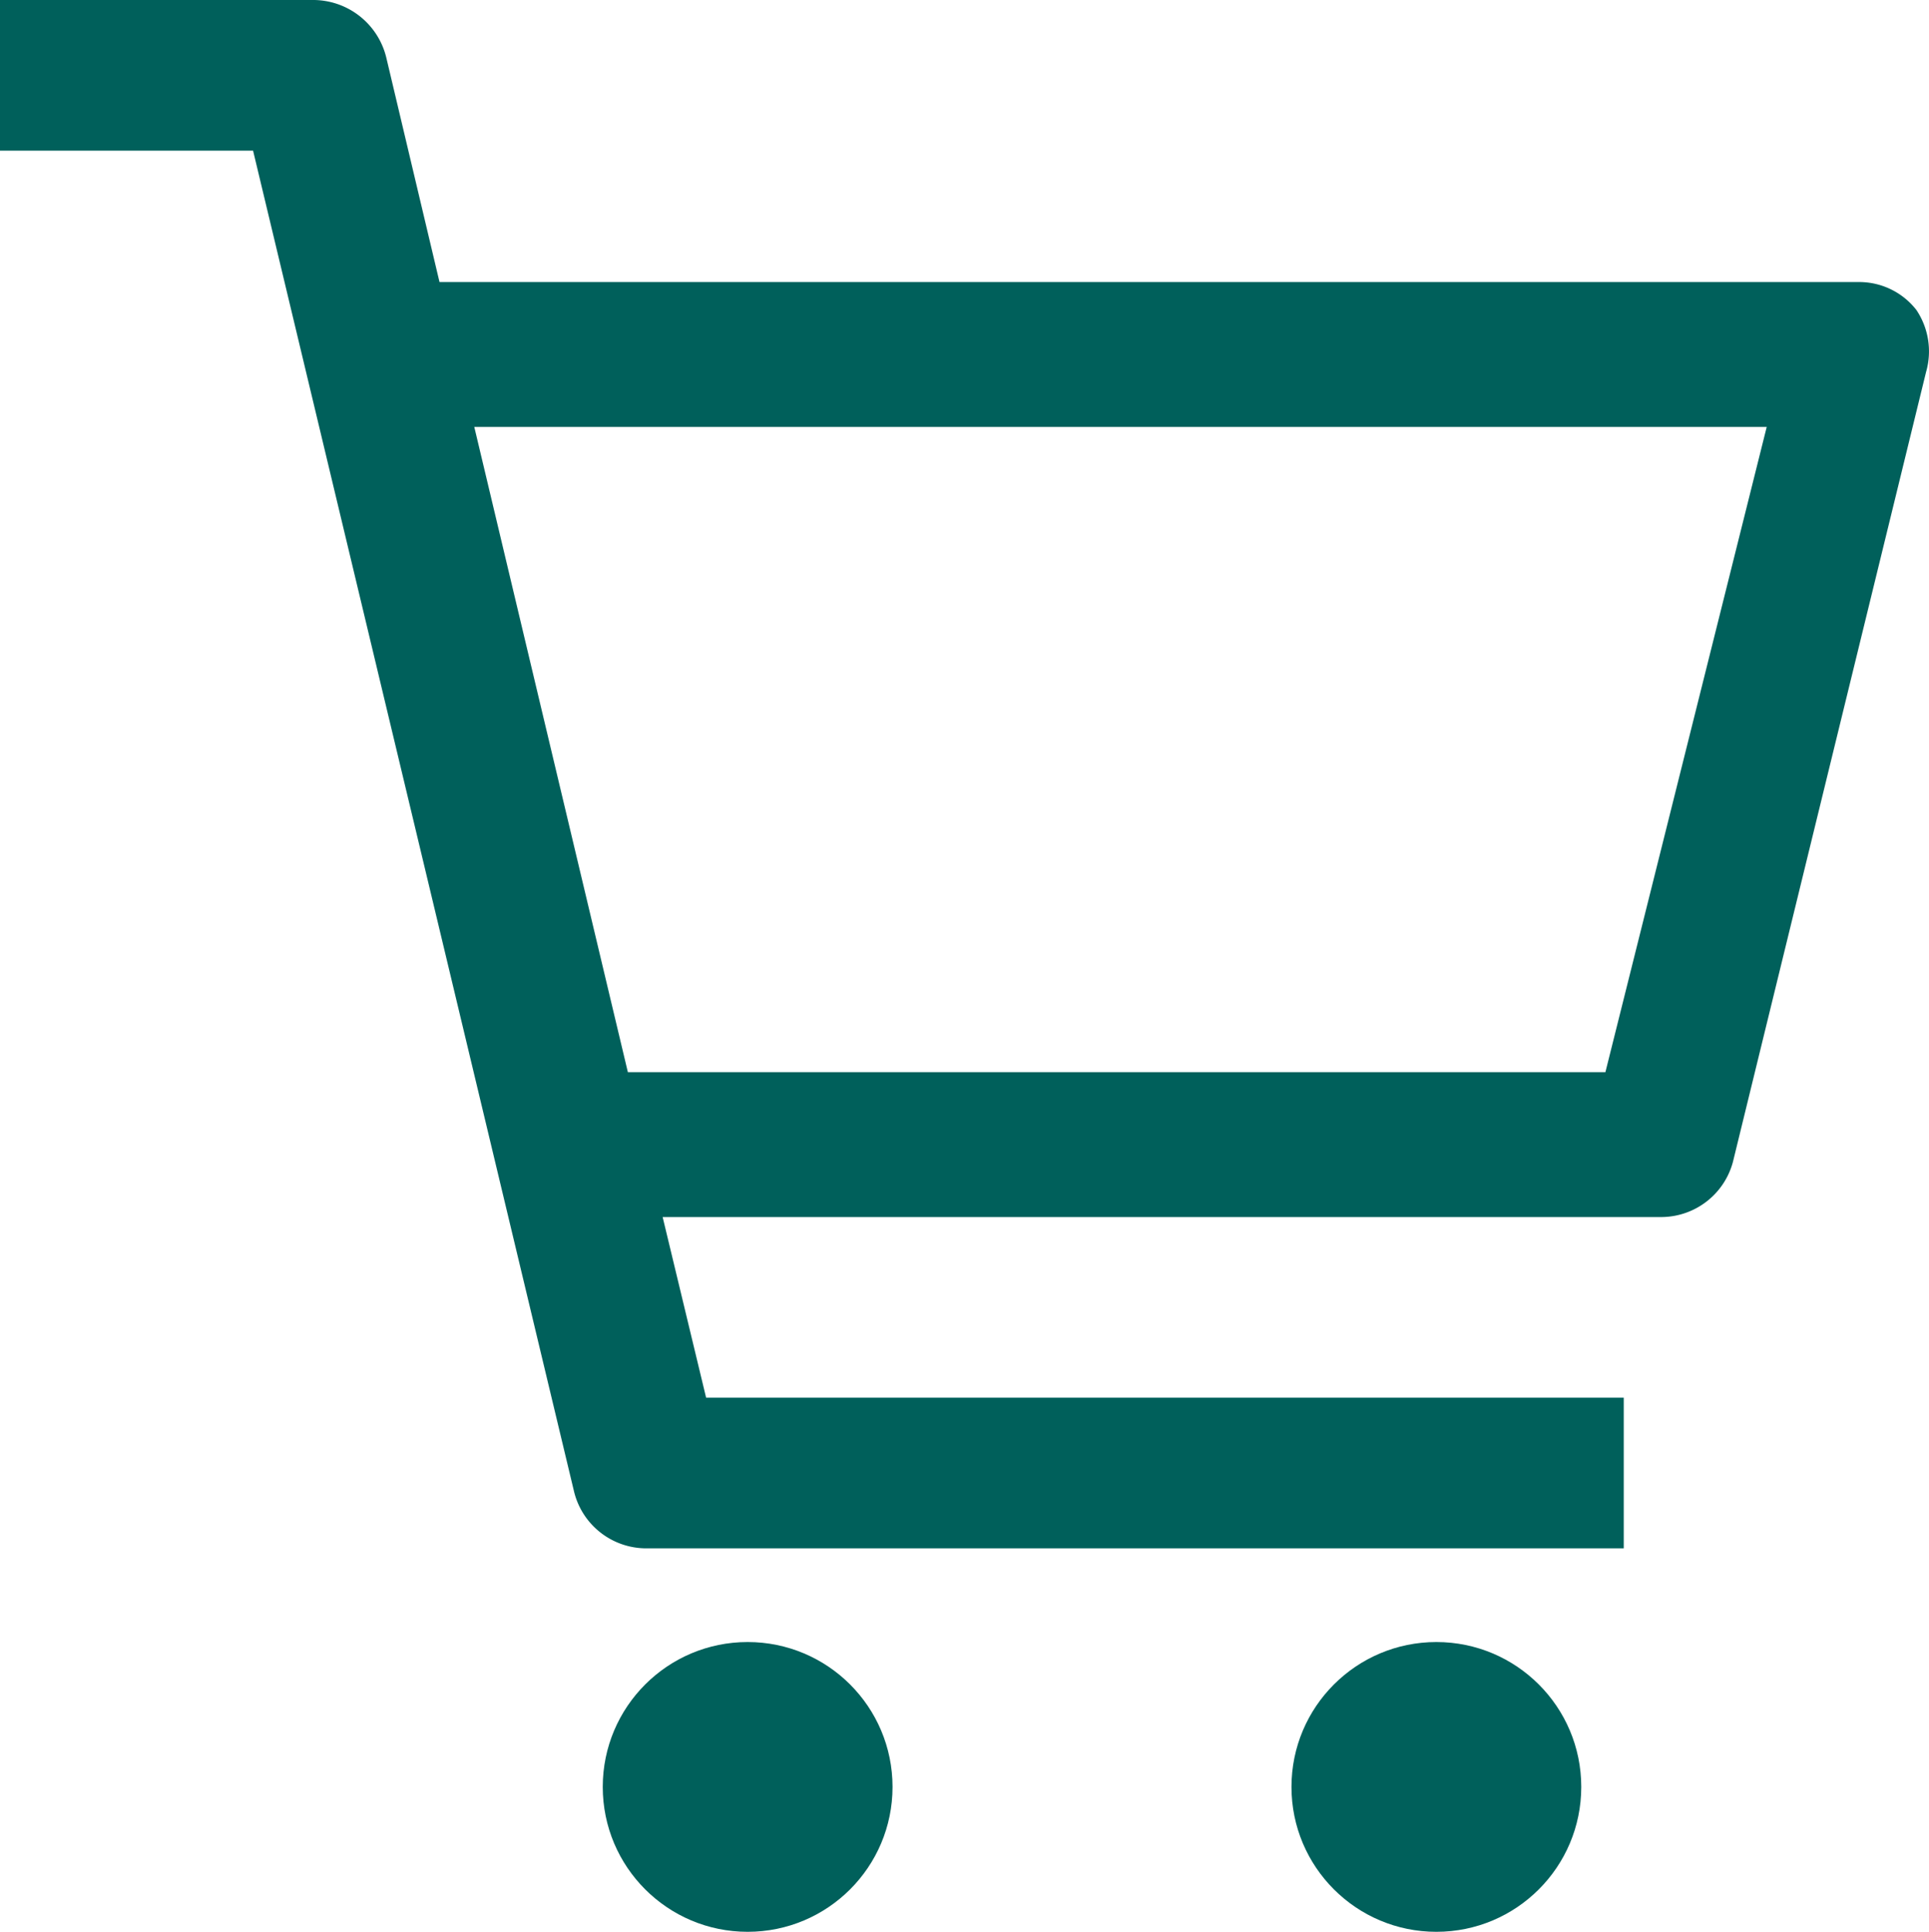
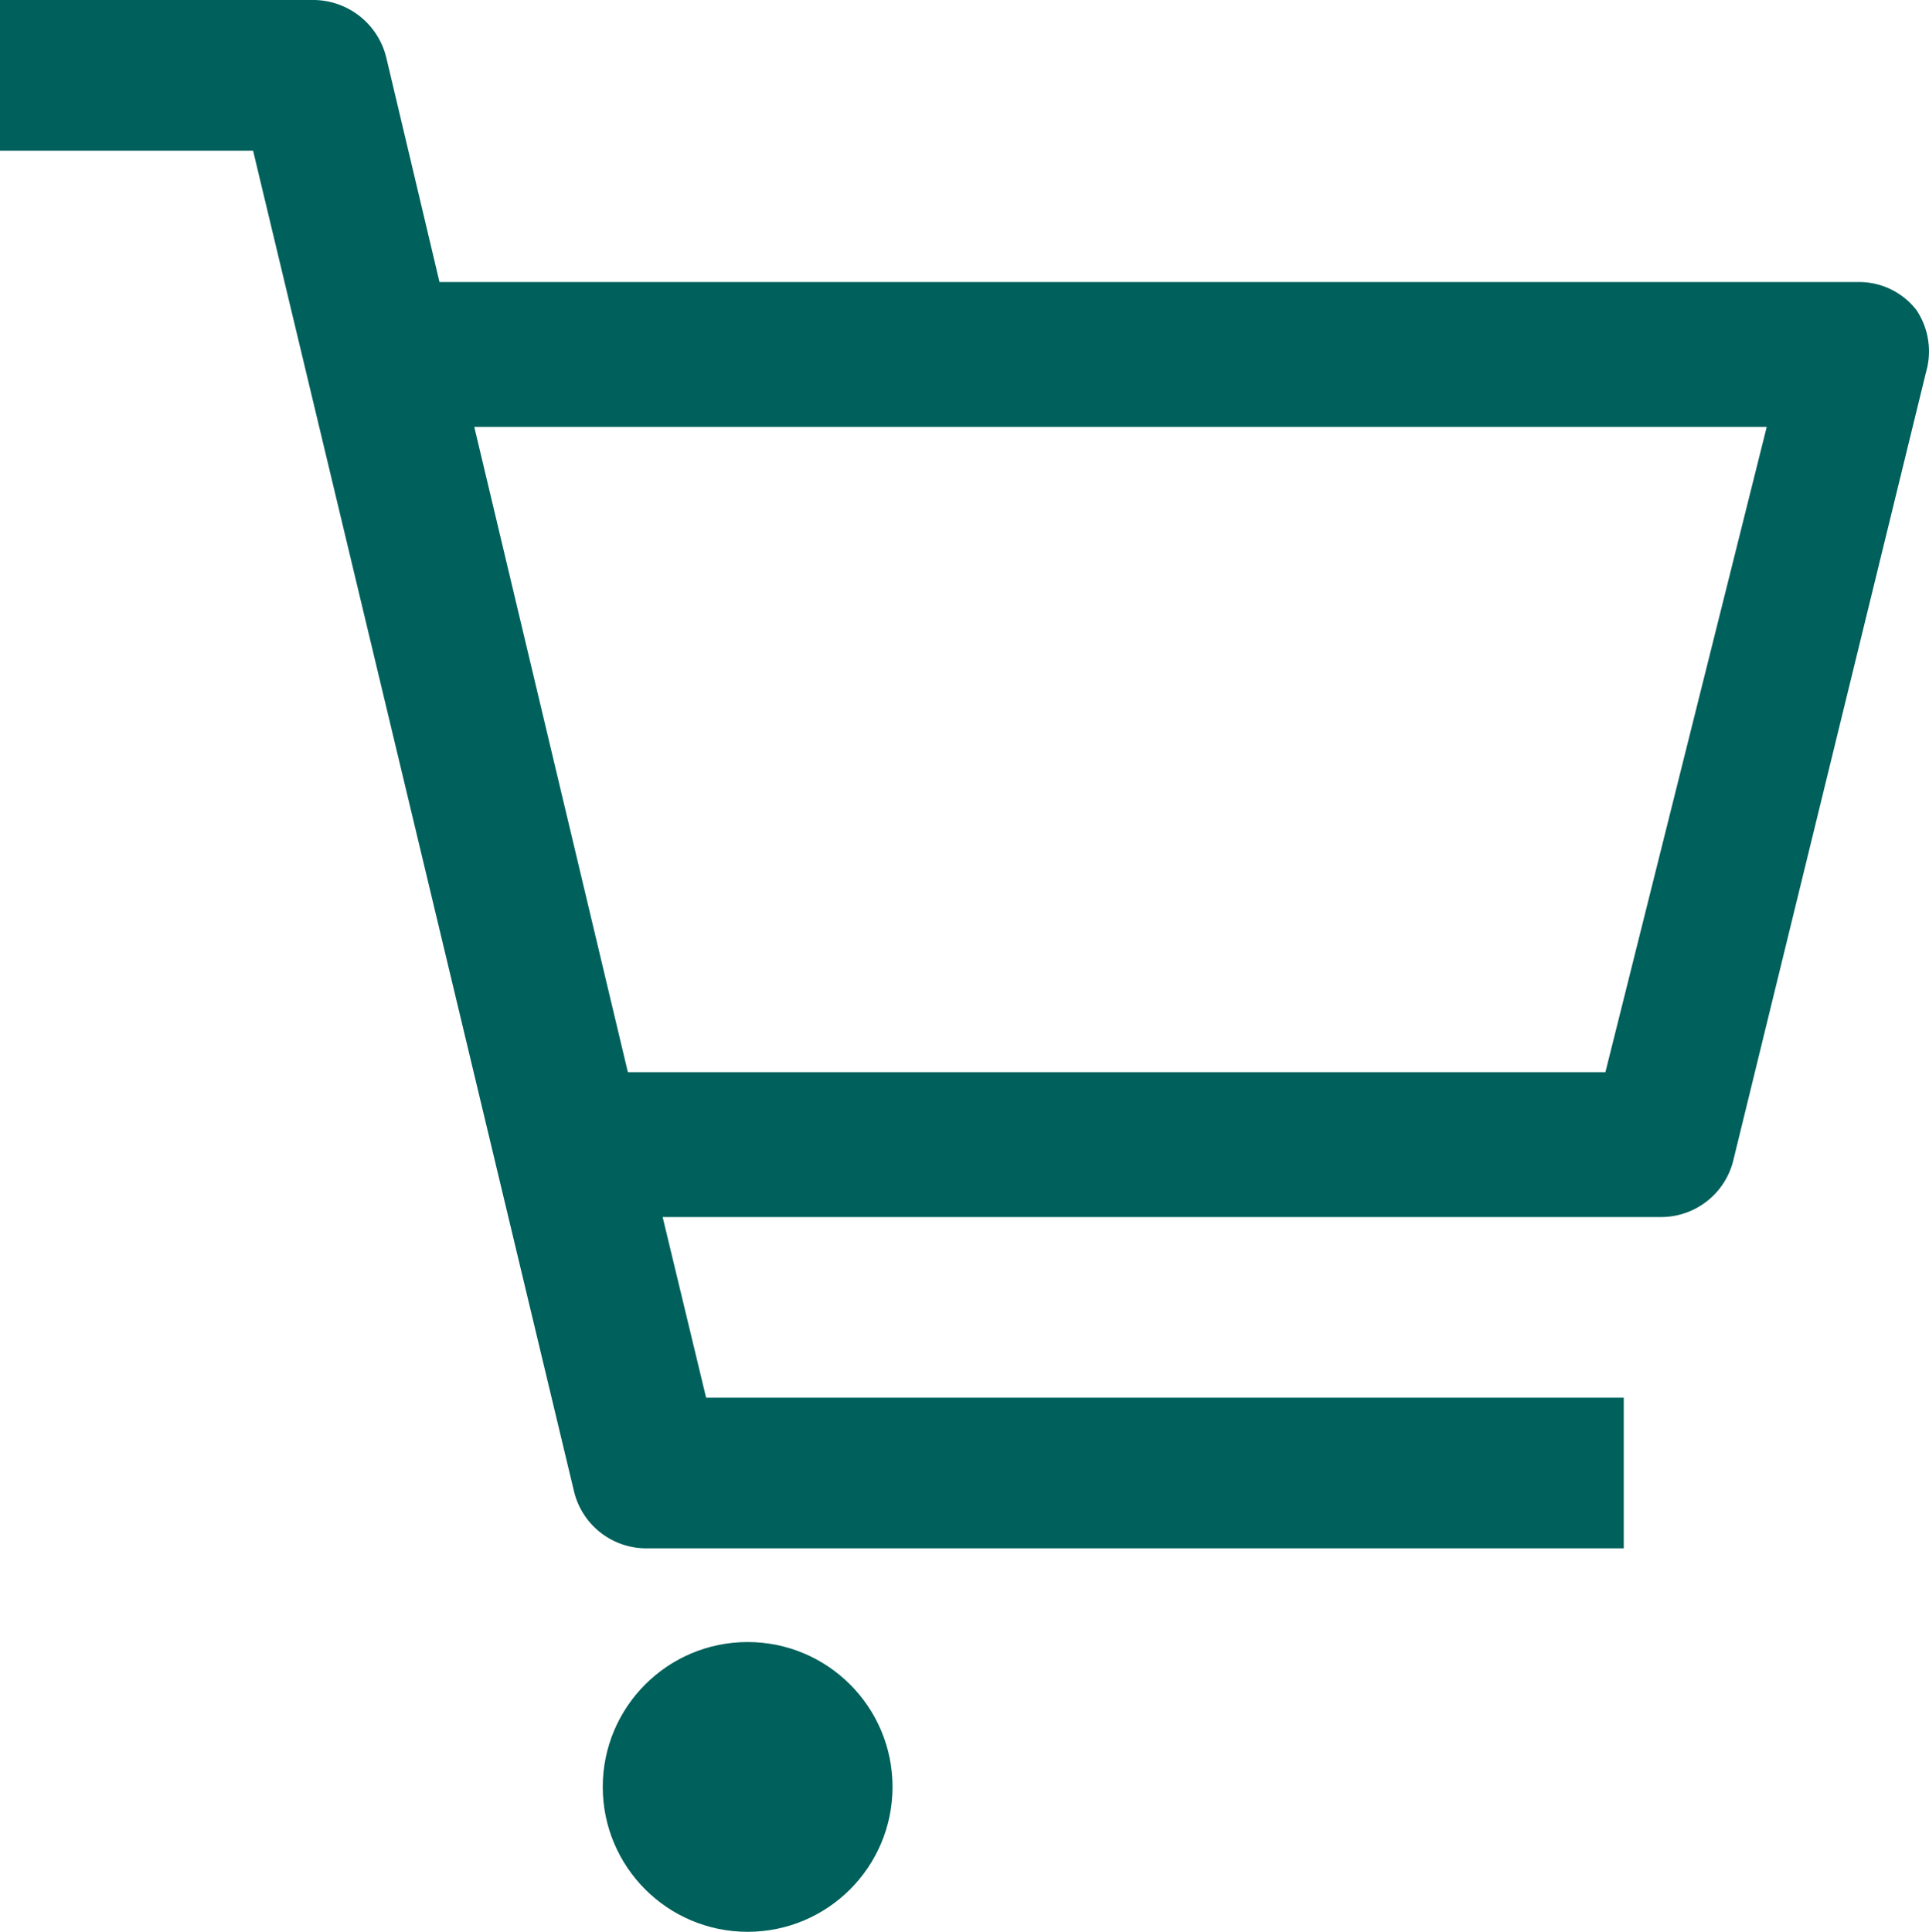
<svg xmlns="http://www.w3.org/2000/svg" width="19.97" height="20" viewBox="0 0 19.97 20">
  <g id="warenkorb_icon_20x20px" transform="translate(0 0)">
    <circle id="Ellipse_96" data-name="Ellipse 96" cx="1.5" cy="1.5" r="1.5" transform="translate(6.24 17)" fill="#00605b" />
-     <circle id="Ellipse_97" data-name="Ellipse 97" cx="1.5" cy="1.5" r="1.5" transform="translate(13.37 17)" fill="#00605b" />
    <path id="Pfad_231" data-name="Pfad 231" d="M19.84,3.21a.75.75,0,0,0-.59-.29H4.55L4,.6A.78.78,0,0,0,3.23,0H0V1.56H2.62L5.94,15.43a.77.77,0,0,0,.75.6H16.81V14.47H7.31L6.86,12.6H17.21a.77.77,0,0,0,.73-.57l2-8.18a.77.77,0,0,0-.1-.64ZM16.62,11.1H6.5L4.91,4.42H18.29Z" fill="#00605b" />
  </g>
</svg>